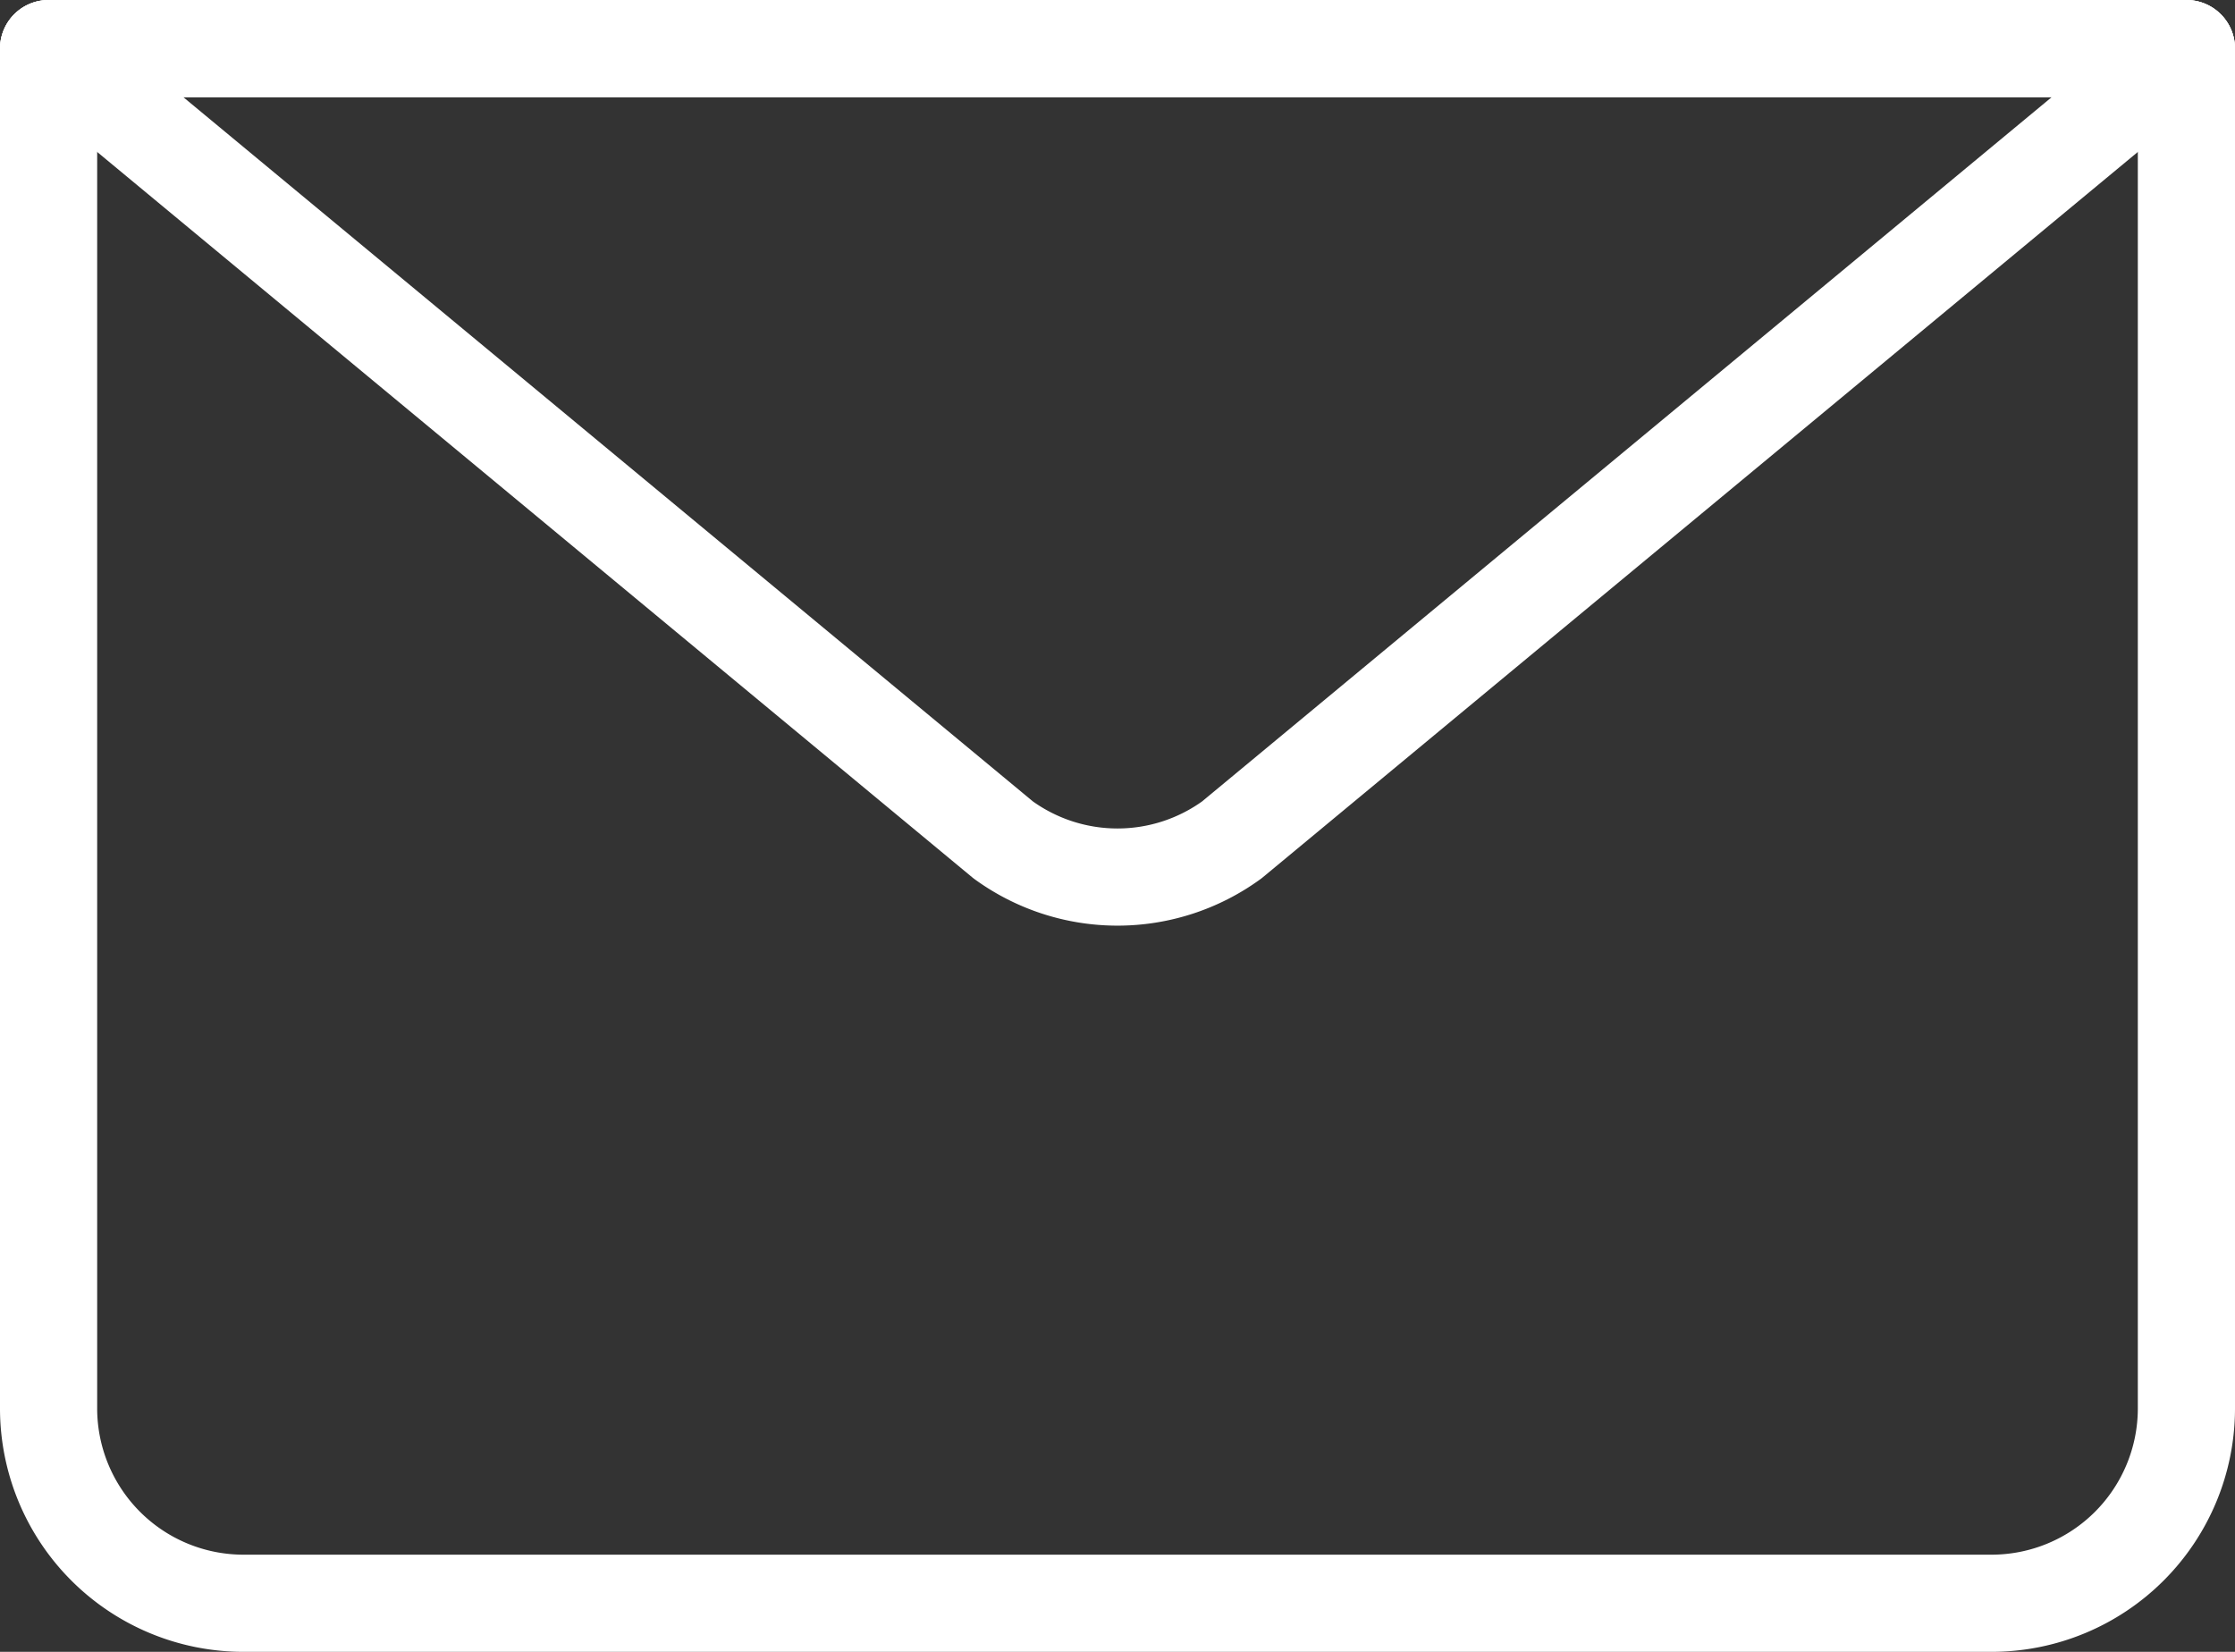
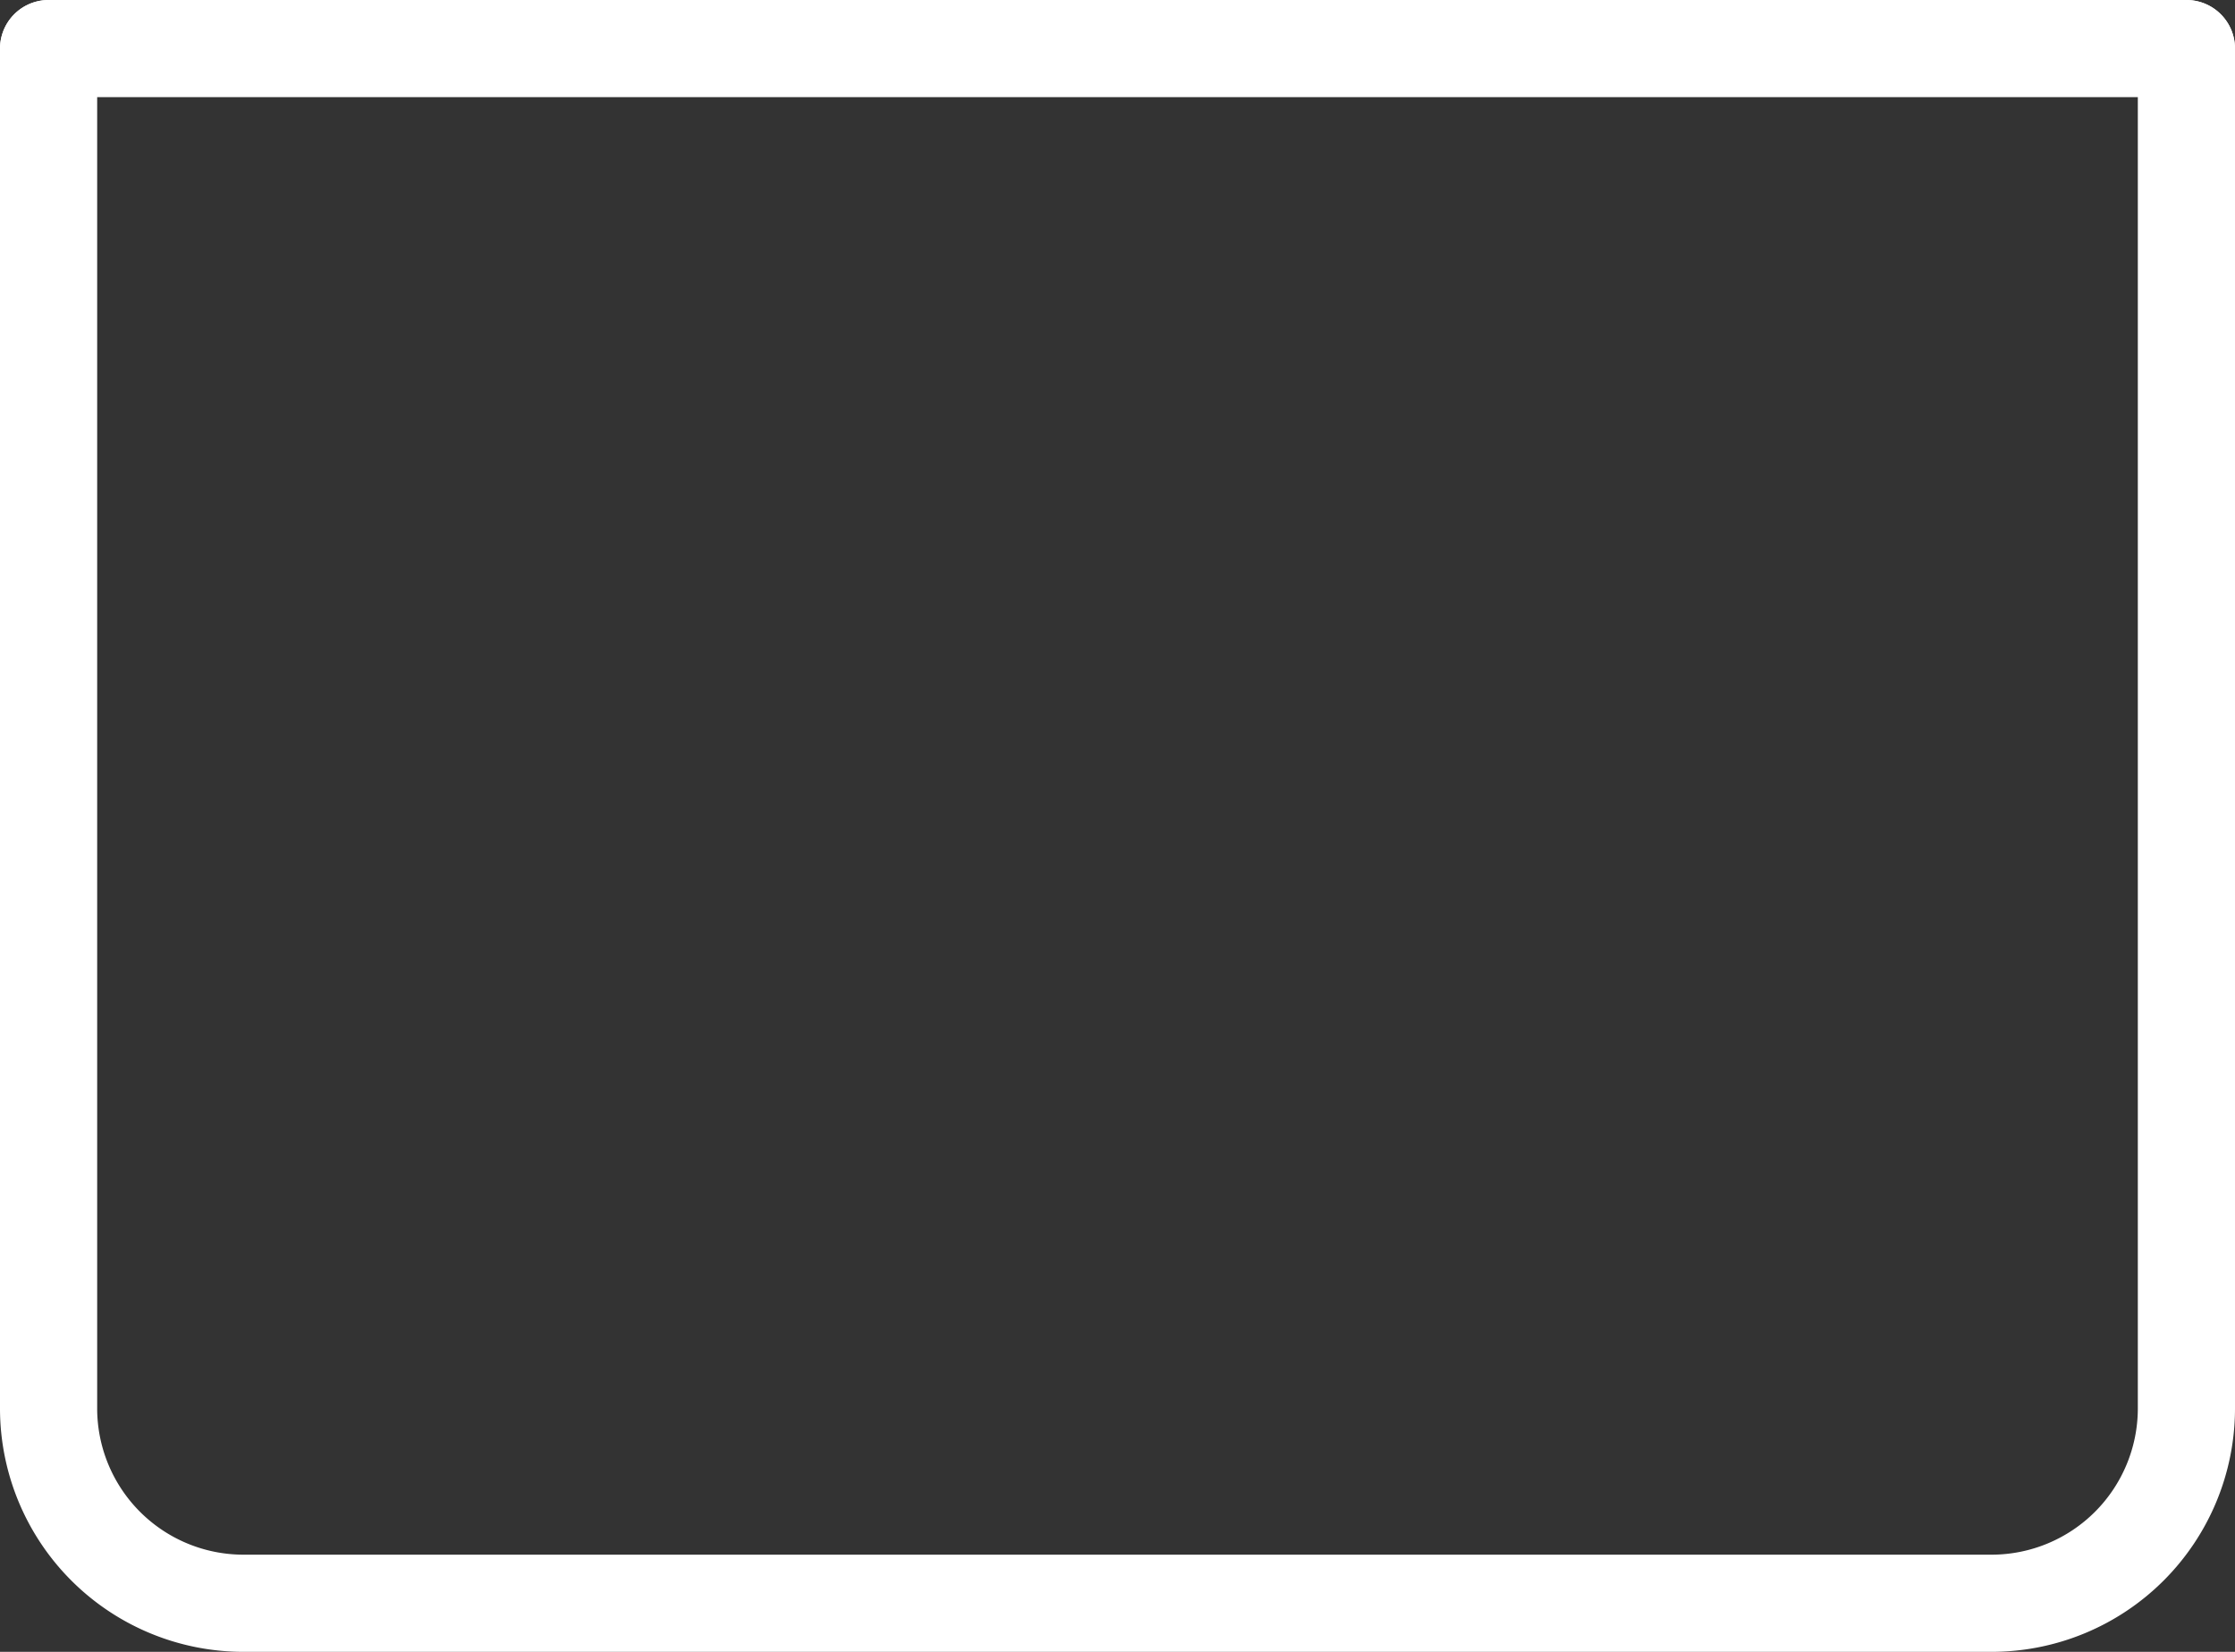
<svg xmlns="http://www.w3.org/2000/svg" width="23" height="17" viewBox="0 0 23 17">
  <rect x="0" y="0" width="23" height="17" fill="#333333" stroke="none" />
  <g transform="translate(-648 -700)">
    <path d="M670.5,700.5v14a2.006,2.006,0,0,1-2,2h-18a2.006,2.006,0,0,1-2-2v-14" fill="none" stroke="#fff" stroke-linecap="round" stroke-linejoin="round" stroke-width="1" />
-     <path d="M670.5,700.5l-9.824,8.144a2,2,0,0,1-2.352,0L648.5,700.5Z" fill="none" stroke="#fff" stroke-linecap="round" stroke-linejoin="round" stroke-width="1" />
    <line x2="22" transform="translate(648.5 700.5)" stroke-width="1" stroke="#fff" stroke-linecap="round" stroke-linejoin="round" fill="none" />
  </g>
</svg>